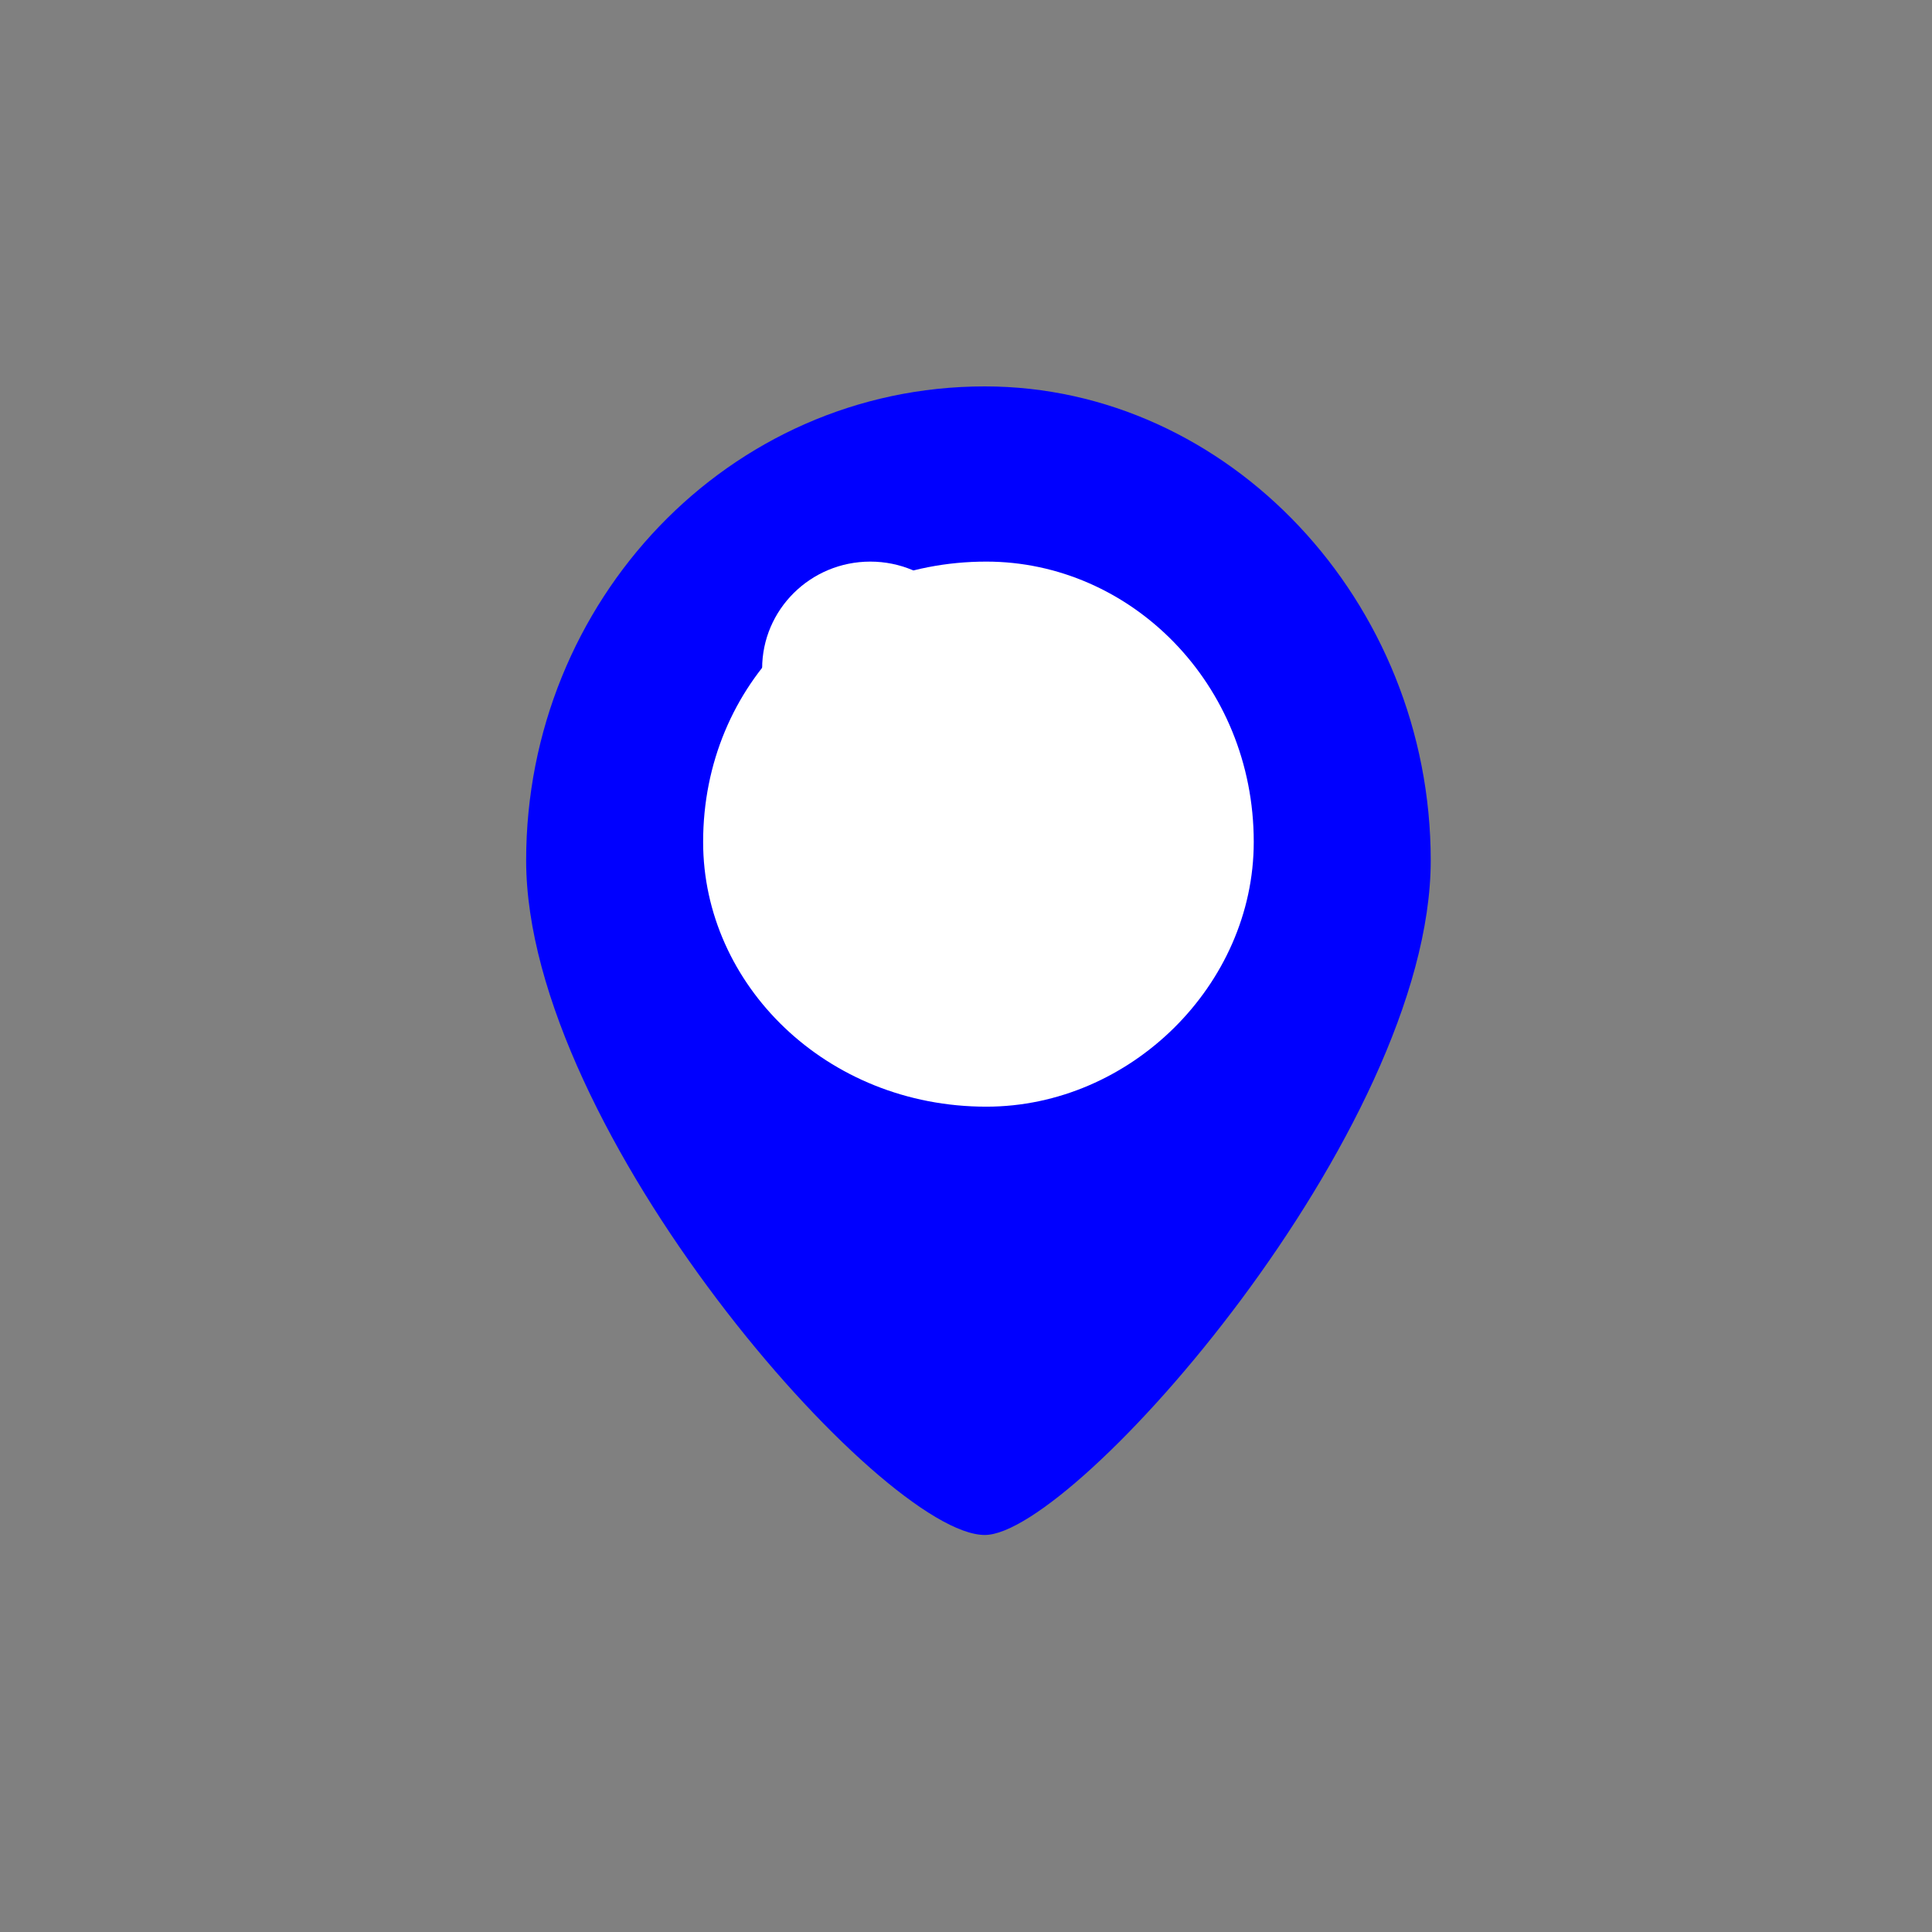
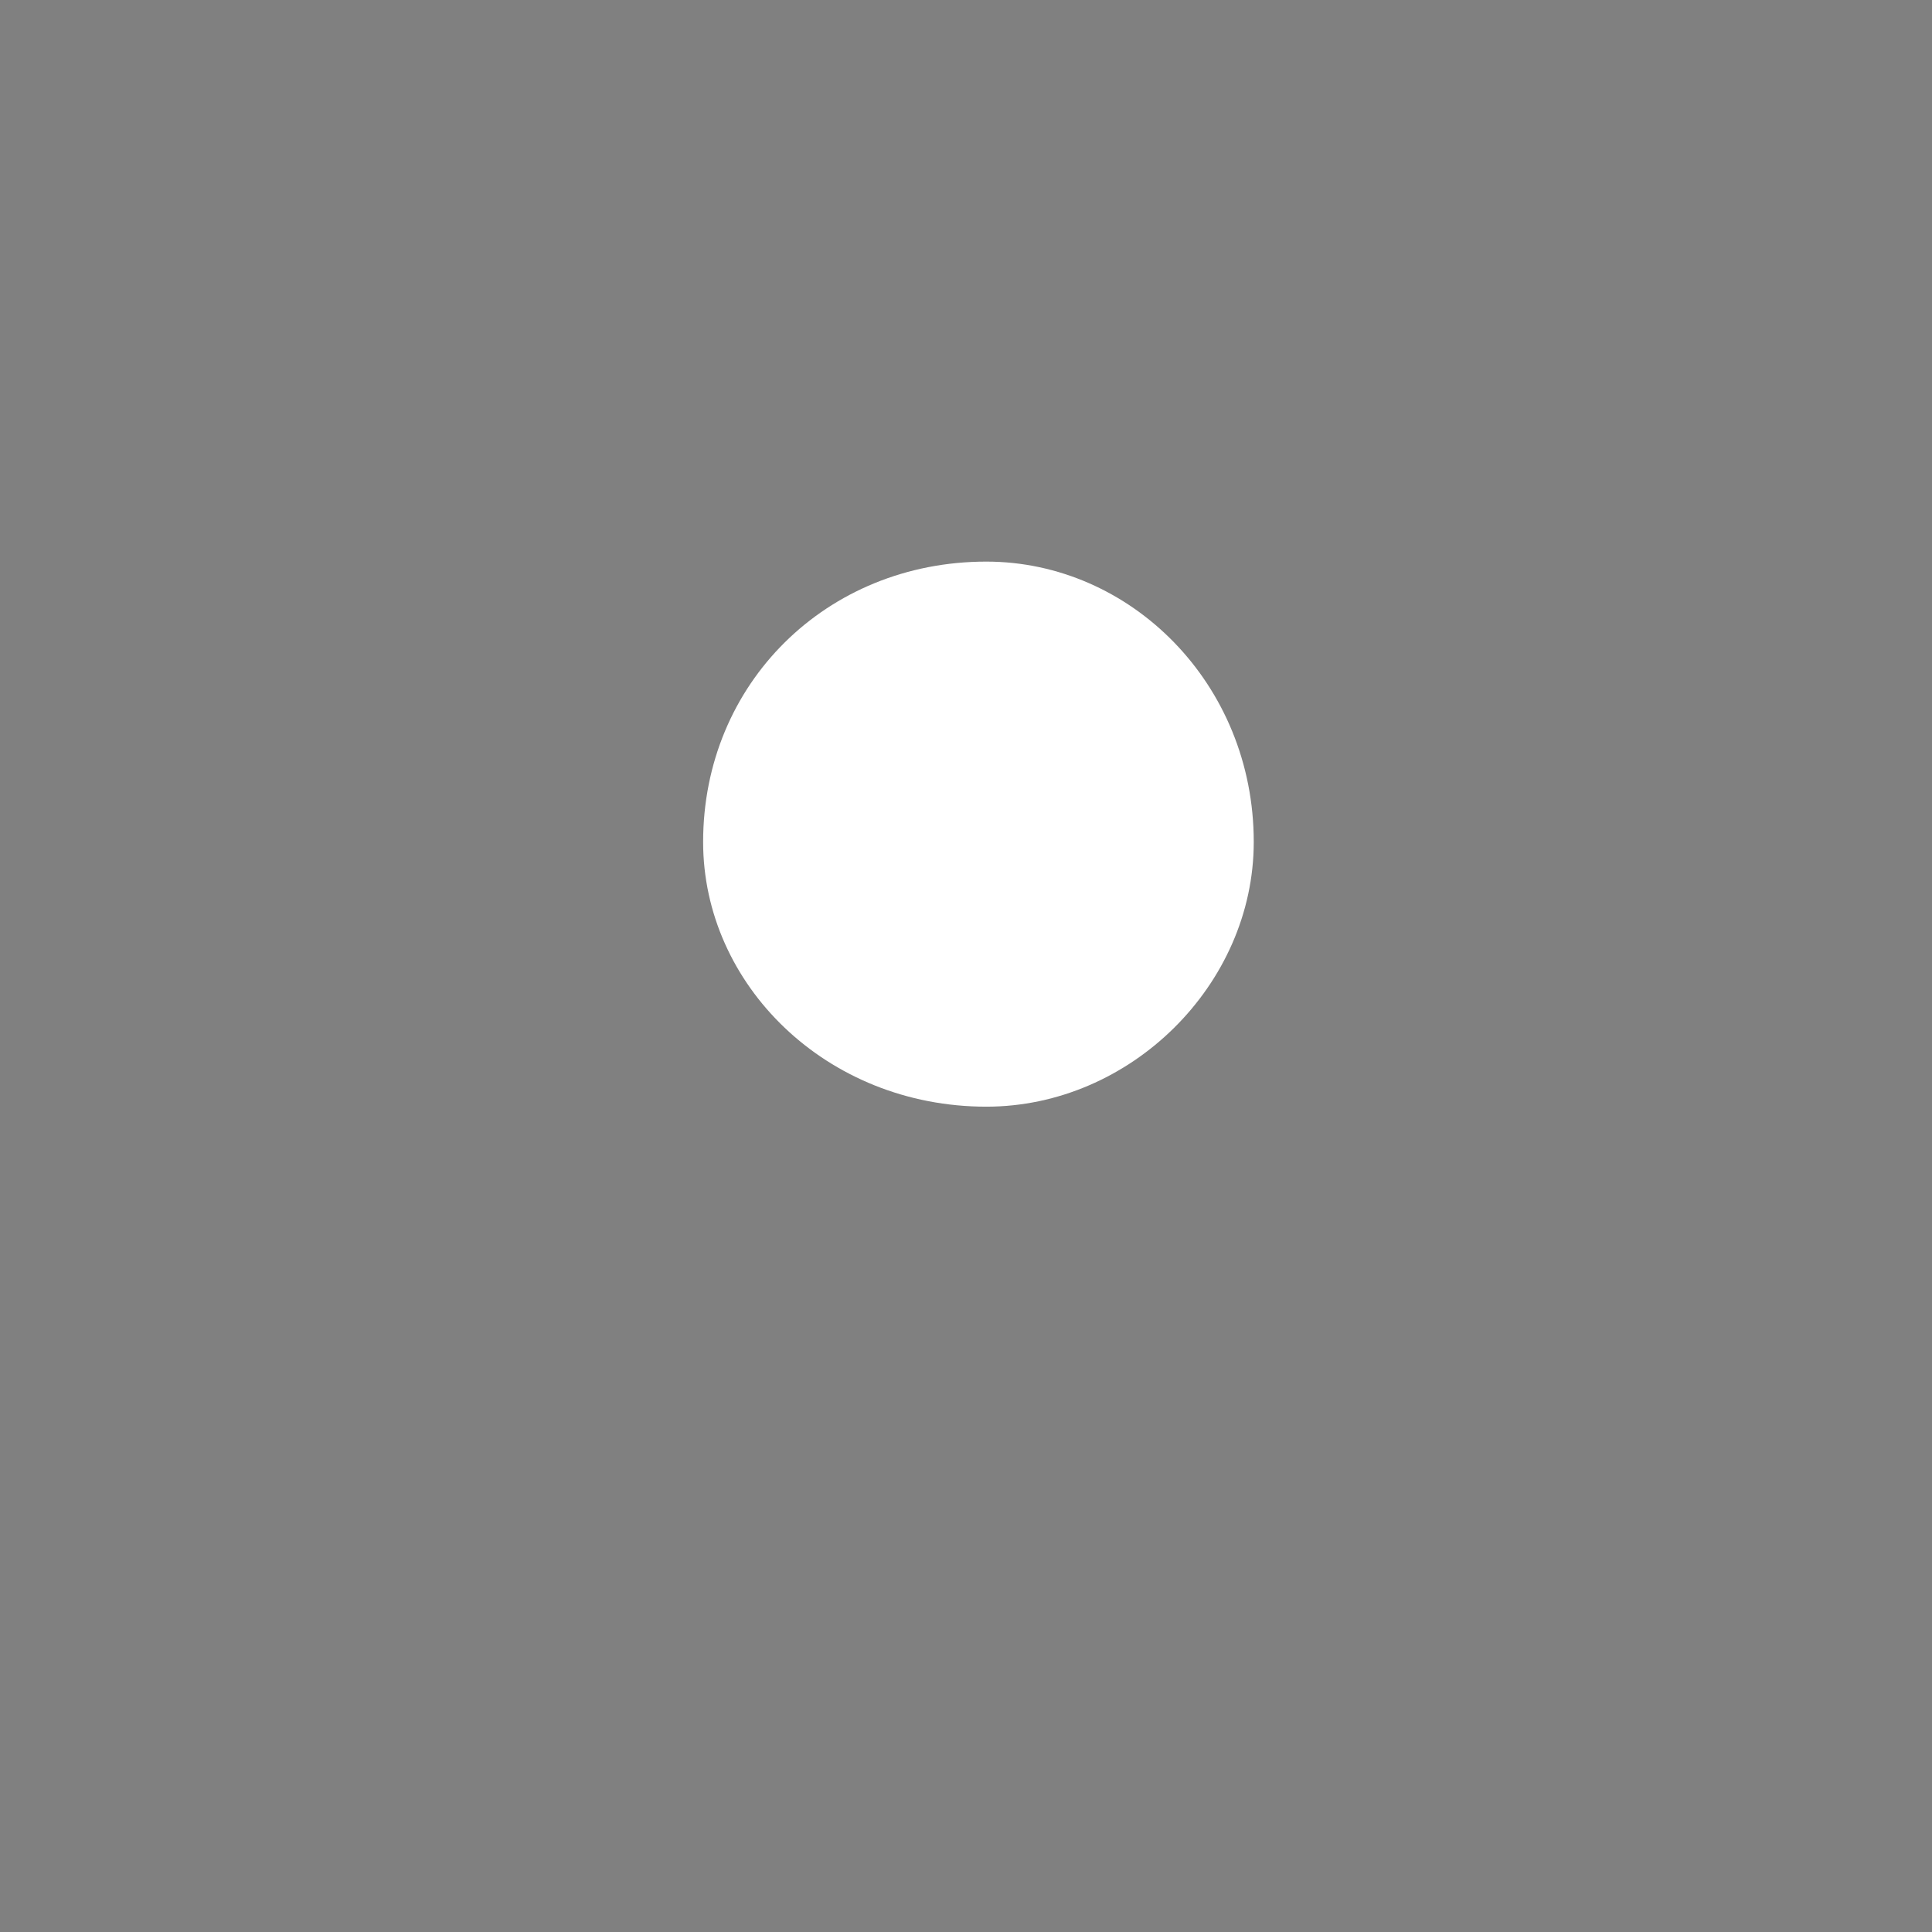
<svg xmlns="http://www.w3.org/2000/svg" width="48" height="48" viewBox="0 0 48 48" fill="none">
  <rect x="0" y="0" width="48" height="48" fill="#808080" stroke="none" />
  <path d="M24 48C37.255 48 48 37.255 48 24C48 10.745 37.255 0 24 0C10.745 0 0 10.745 0 24C0 37.255 10.745 48 24 48Z" fill="" />
-   <path d="M24.467 38.136C26.7 38.136 35.546 28.102 35.546 21.376C35.546 14.937 30.515 9.6 24.467 9.6C18.103 9.6 13.072 14.937 13.072 21.376C13.072 28.102 21.918 38.136 24.467 38.136Z" fill="#0000ff" />
  <path d="M24.505 27.495C28.087 27.495 31.149 24.464 31.149 20.918C31.149 16.985 28.087 13.953 24.505 13.953C20.531 13.953 17.469 16.985 17.469 20.918C17.469 24.464 20.531 27.495 24.505 27.495Z" fill="white" />
-   <path d="M21.622 19.273C23.106 19.273 24.309 18.082 24.309 16.613C24.309 15.144 23.106 13.953 21.622 13.953C20.138 13.953 18.935 15.144 18.935 16.613C18.935 18.082 20.138 19.273 21.622 19.273Z" fill="white" />
</svg>